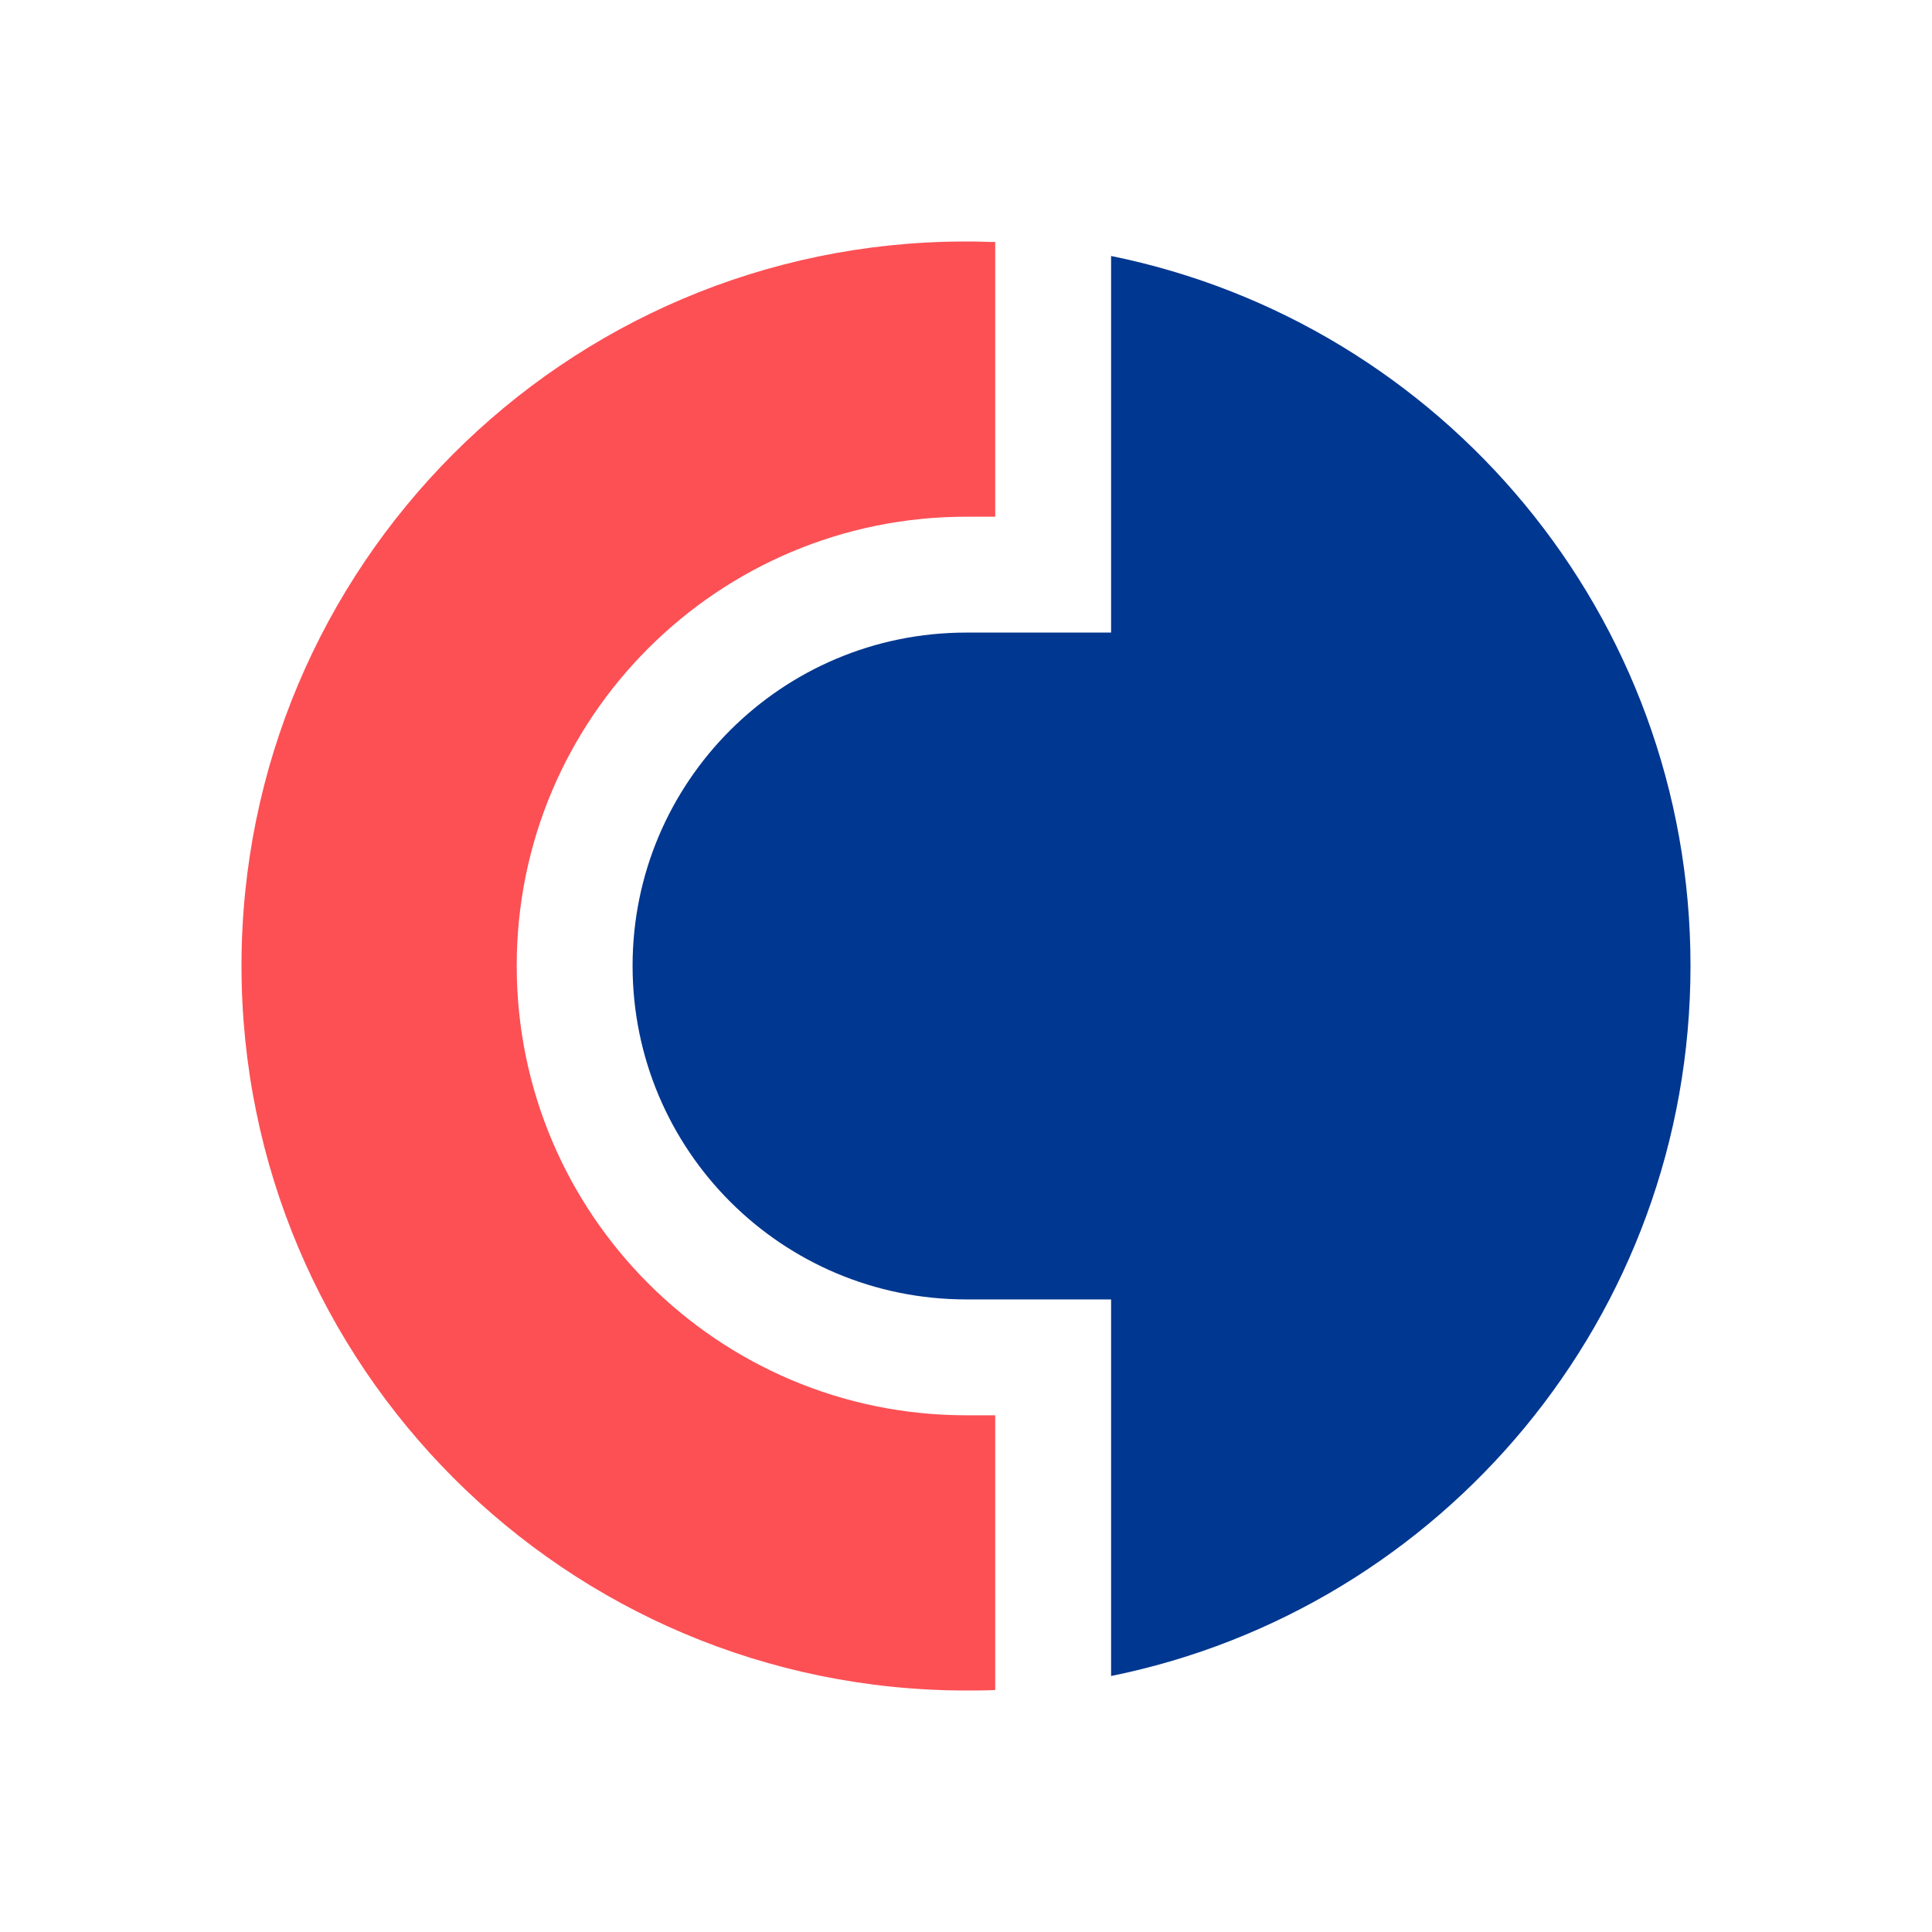
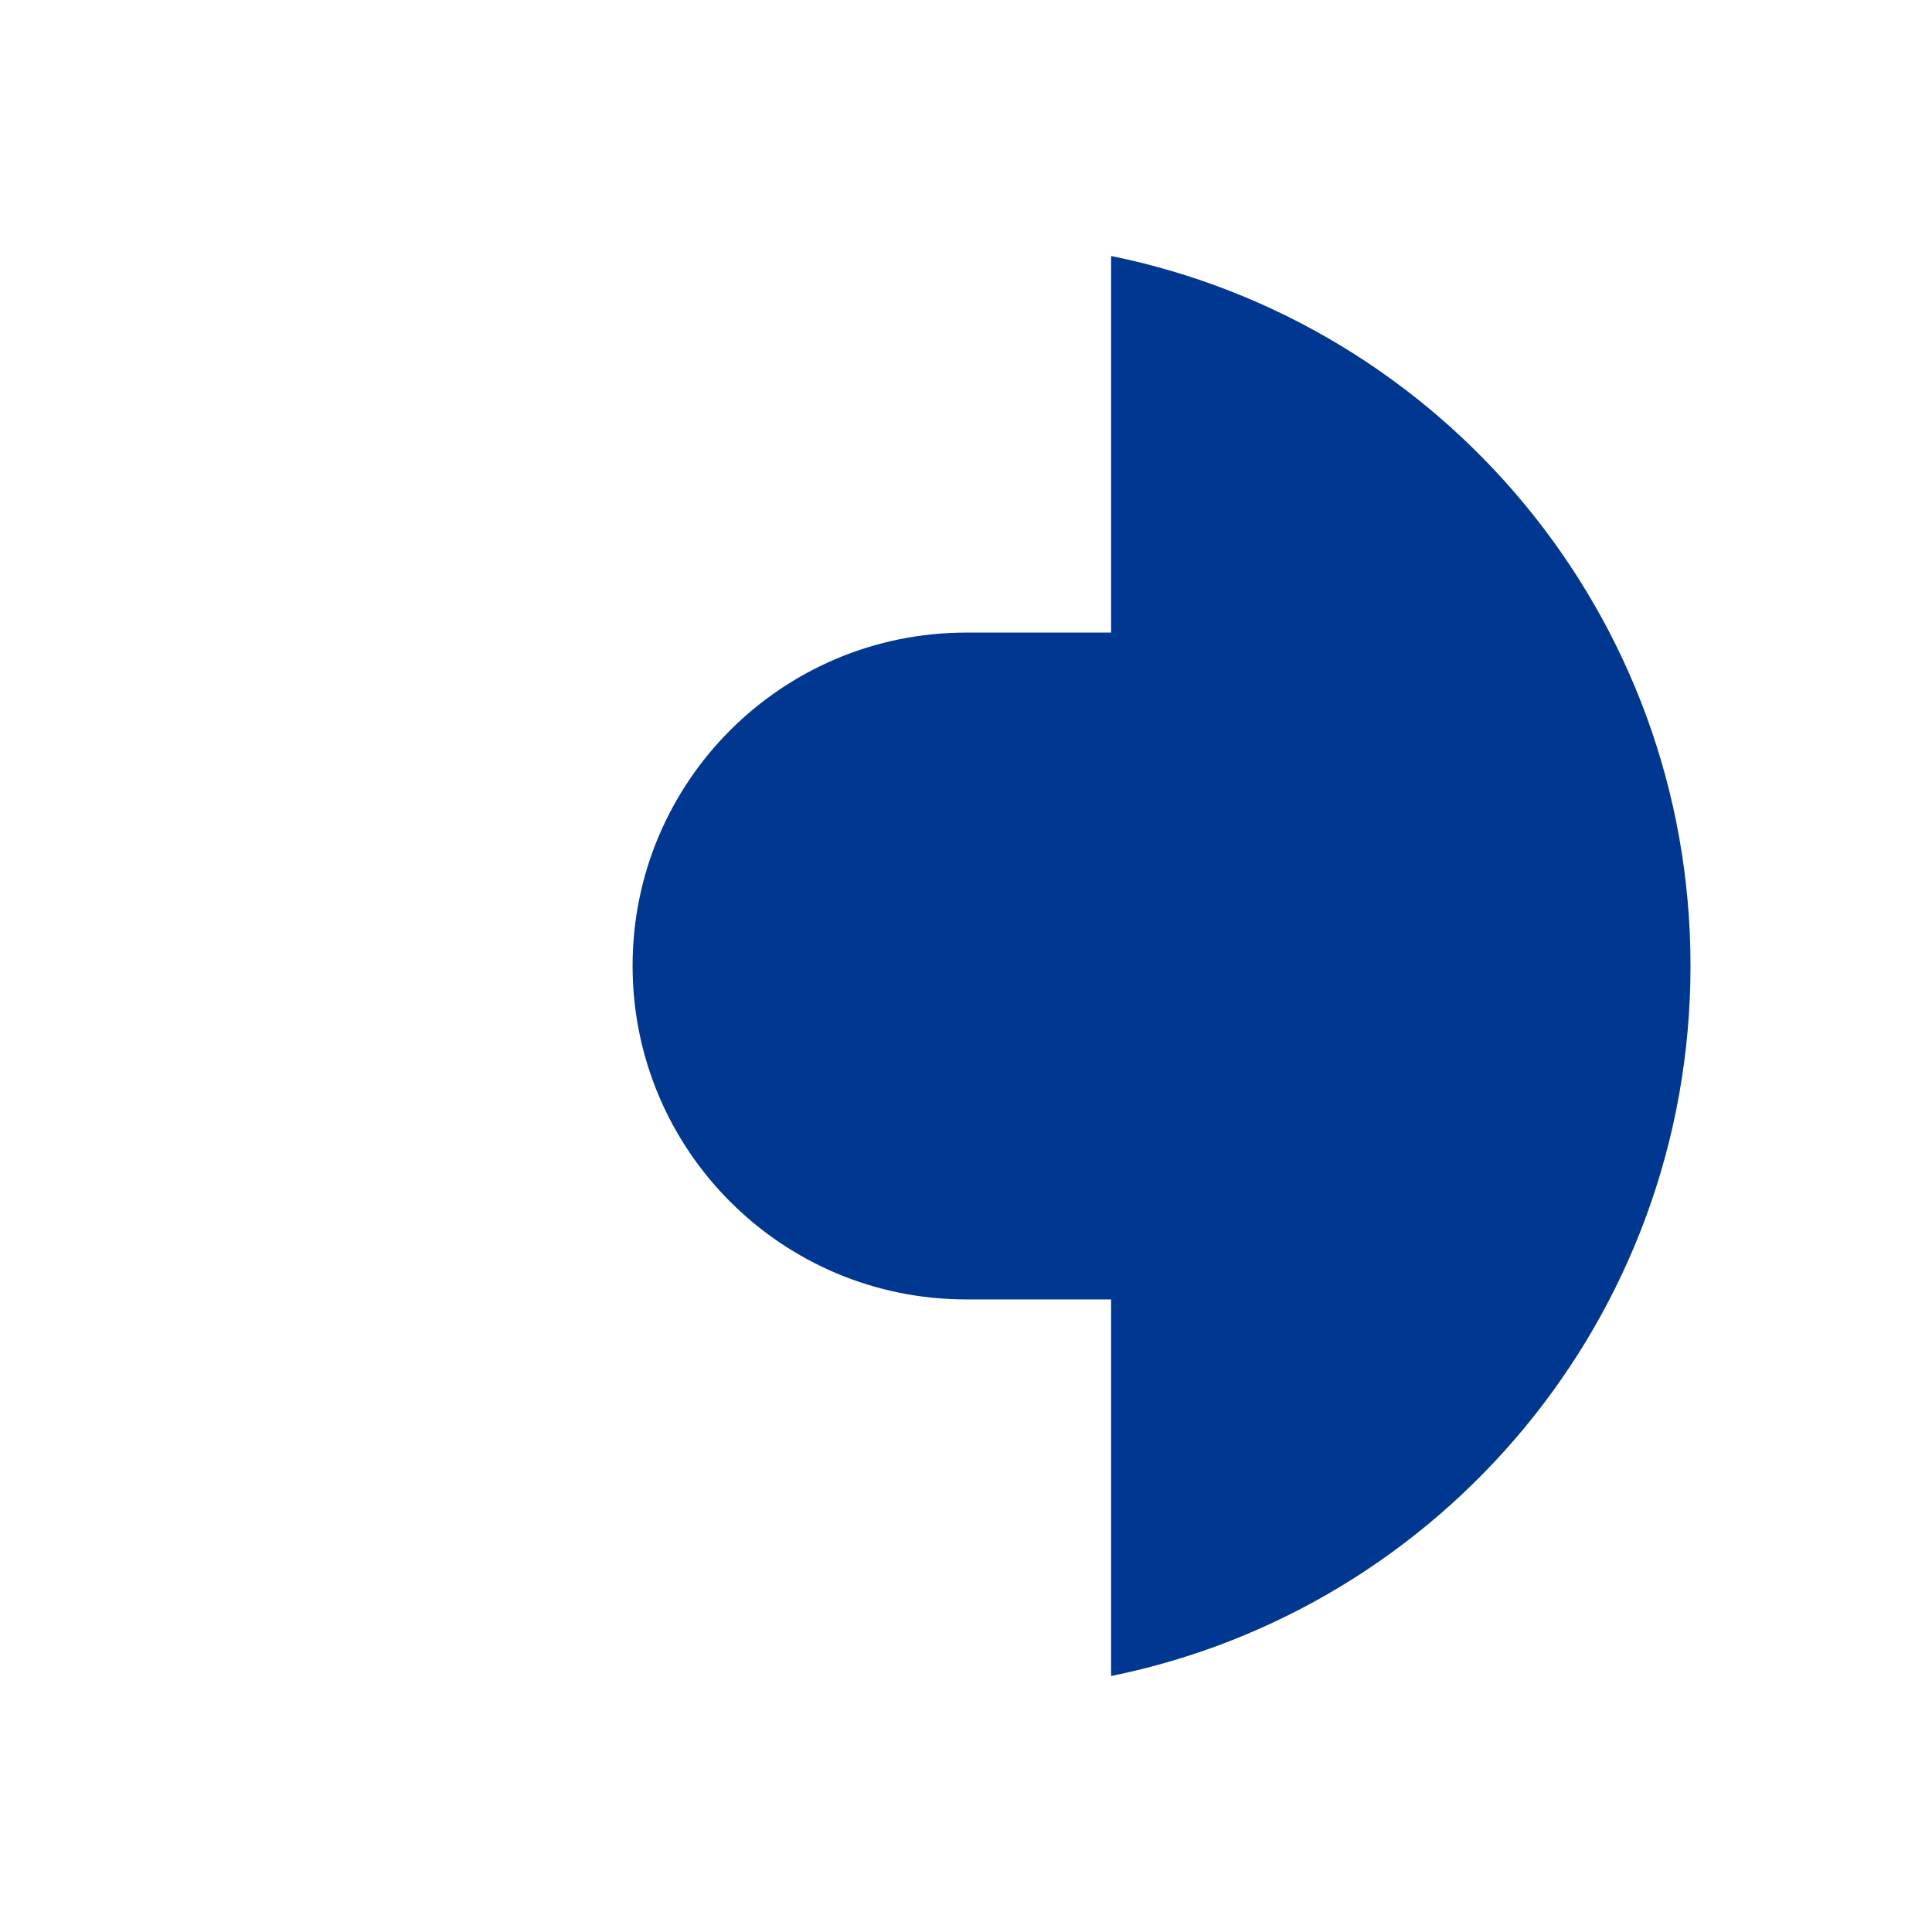
<svg xmlns="http://www.w3.org/2000/svg" x="0" y="0" width="40" height="40" overflow="inherit" viewBox="0, 0, 40, 40" preserveAspectRatio="xMidYMid" font-size="0" style="fill:none;">
-   <rect x="0" y="0" width="40" height="40" xml:space="default" style="fill:white;" />
-   <path d="M5 19.995 C5 28.282 11.718 35 20.005 35 C20.205 35 20.405 35 20.605 34.99 L20.605 29.302 L20.005 29.302 C14.867 29.302 10.698 25.133 10.698 19.995 C10.698 14.857 14.867 10.698 20.005 10.698 L20.605 10.698 L20.605 5.01 C20.435 5.01 20.275 5 20.115 5 L19.955 5 C11.688 5.02 5 11.728 5 19.995 z" xml:space="default" style="fill:#FC5055;" />
  <path d="M23.004 5.3 L23.004 13.097 L20.005 13.097 C16.186 13.097 13.097 16.186 13.097 19.995 C13.097 23.814 16.186 26.903 20.005 26.903 L23.004 26.903 L23.004 34.7 C29.852 33.311 35 27.263 35 19.995 C35 12.737 29.852 6.689 23.004 5.3 z" xml:space="default" style="fill:#003790;" />
</svg>